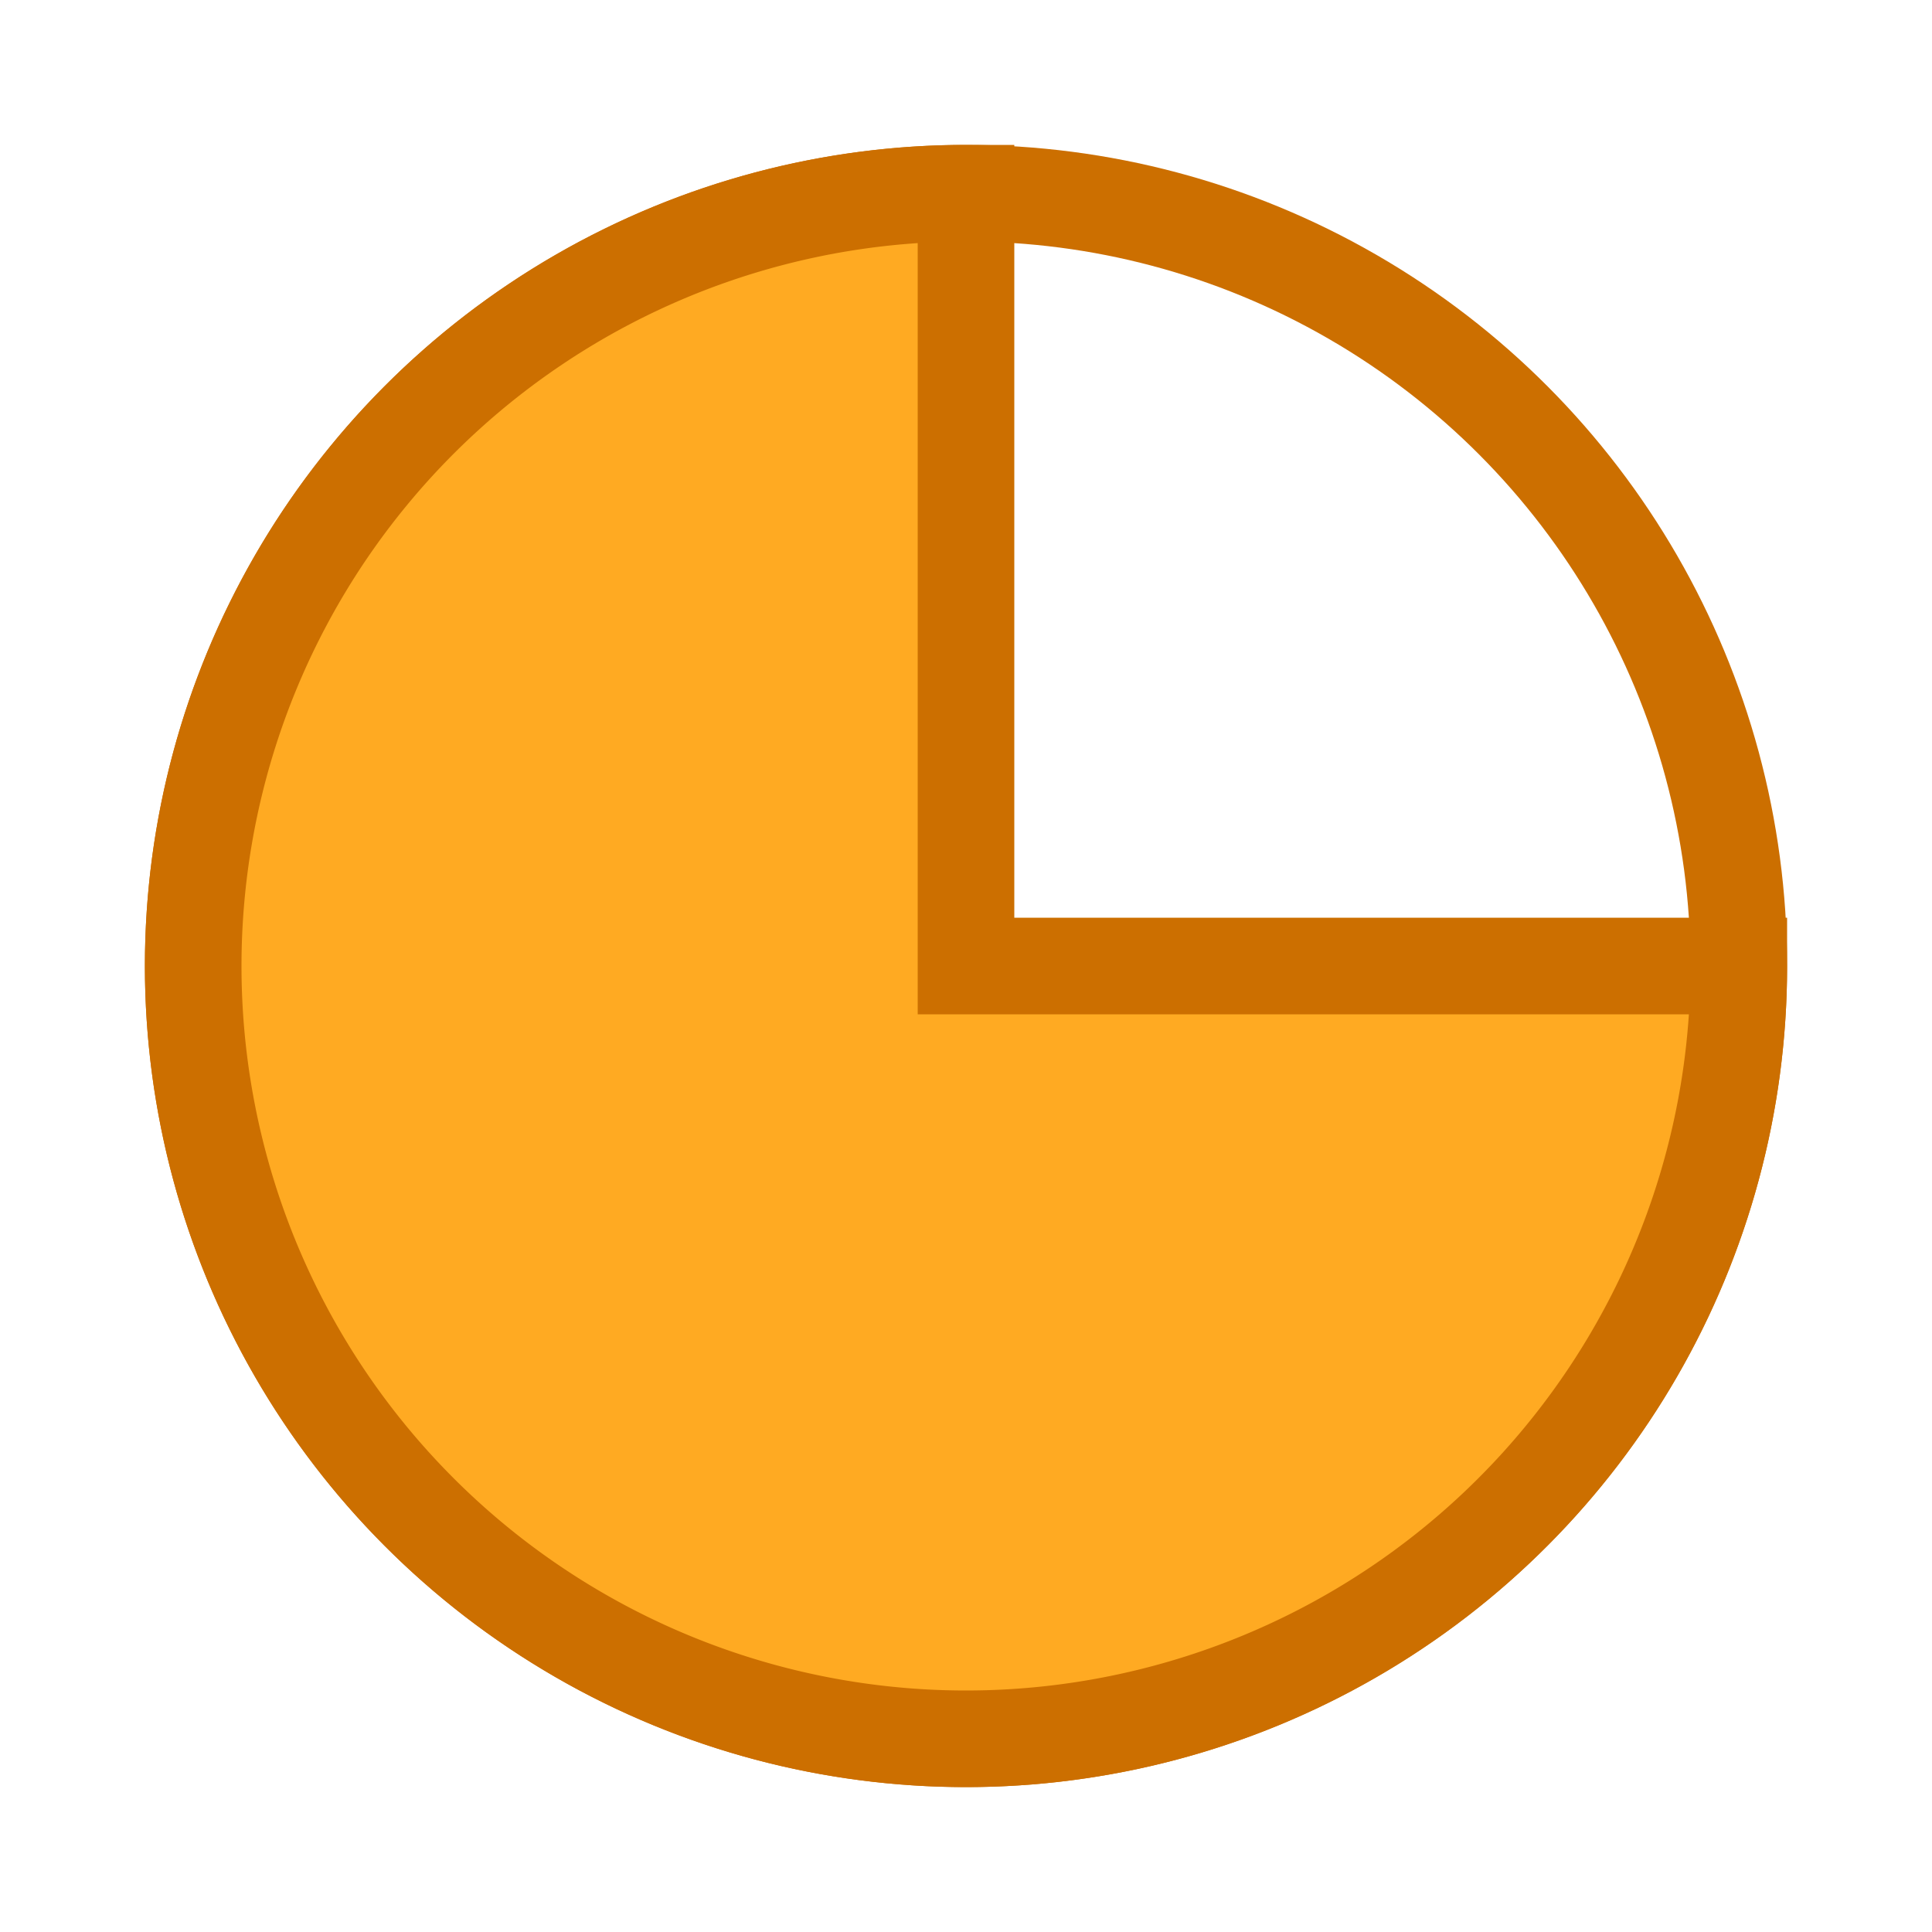
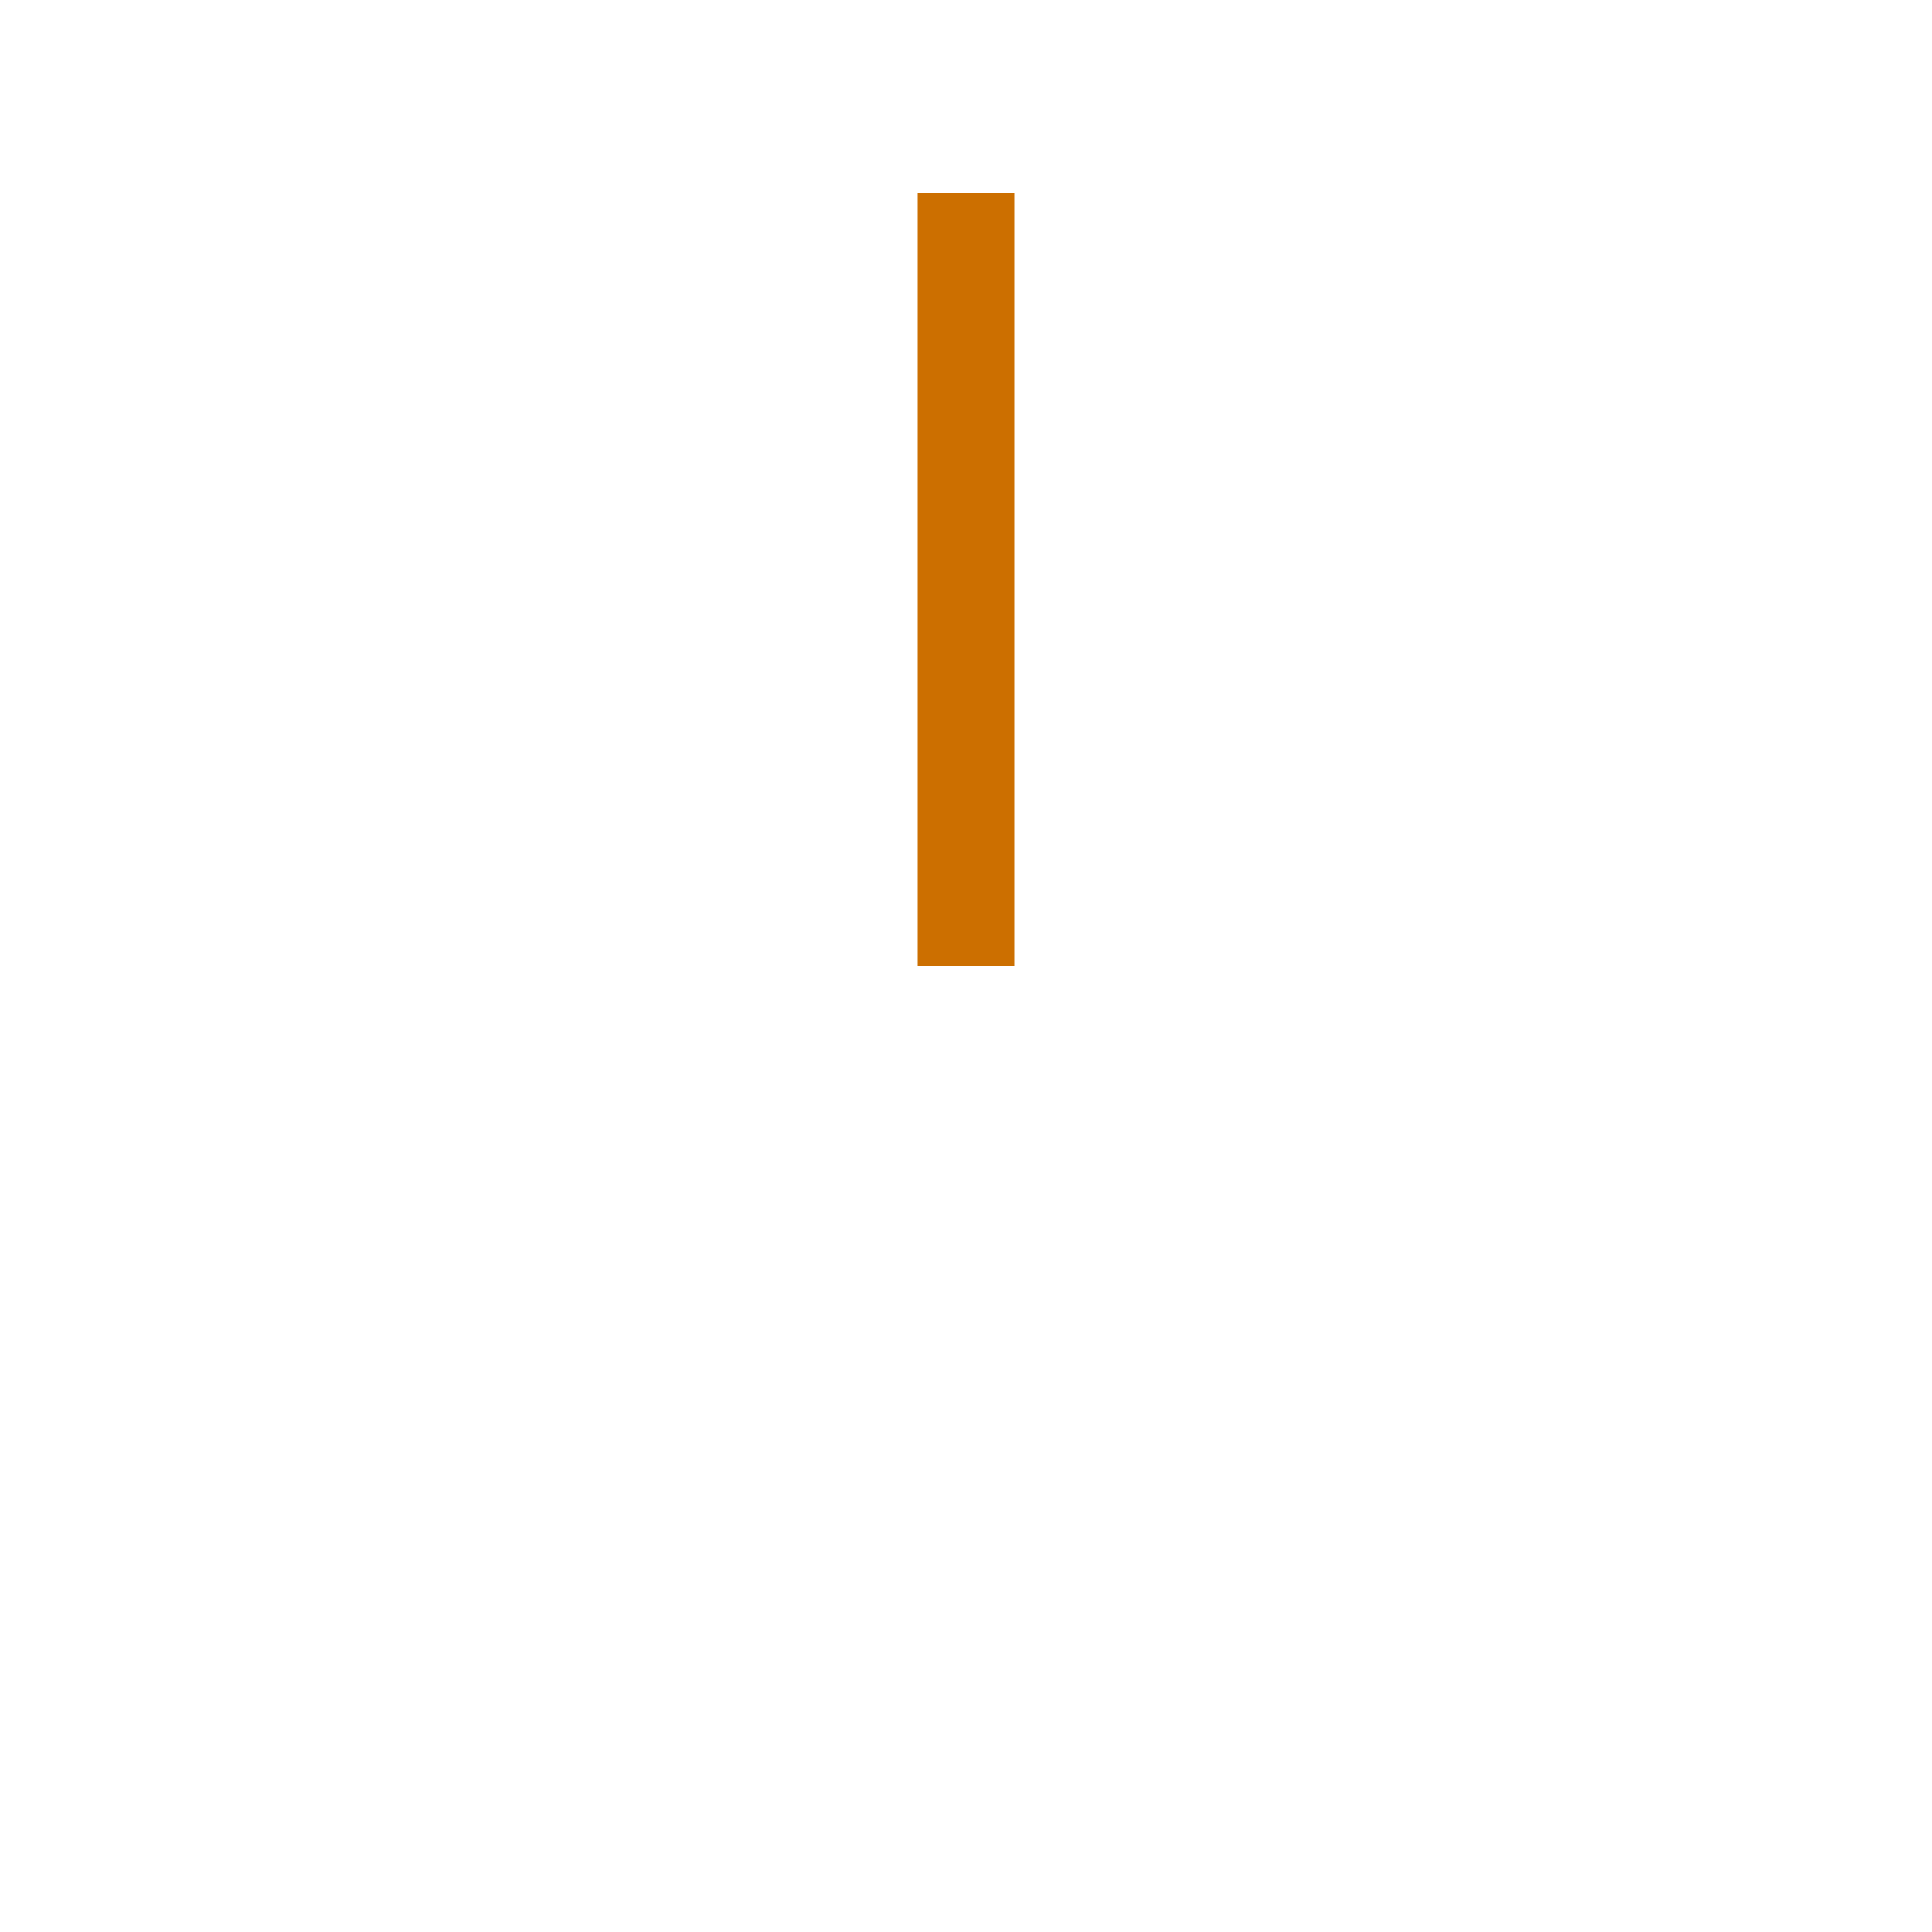
<svg xmlns="http://www.w3.org/2000/svg" x="0px" y="0px" width="20px" height="20px" viewBox="0 0 20 20">
  <g transform="translate(10,10)" fill="none" stroke="none">
-     <circle cx="0" cy="0" r="8" fill="none" stroke-width="1" stroke="#cc6f00" />
-     <path d="M0 0 0 -8 A8 8 0 1 0 8 0 Z" fill="#fa2" stroke-width="1" stroke="#cc6f00" />
+     <path d="M0 0 0 -8 Z" fill="#fa2" stroke-width="1" stroke="#cc6f00" />
  </g>
</svg>